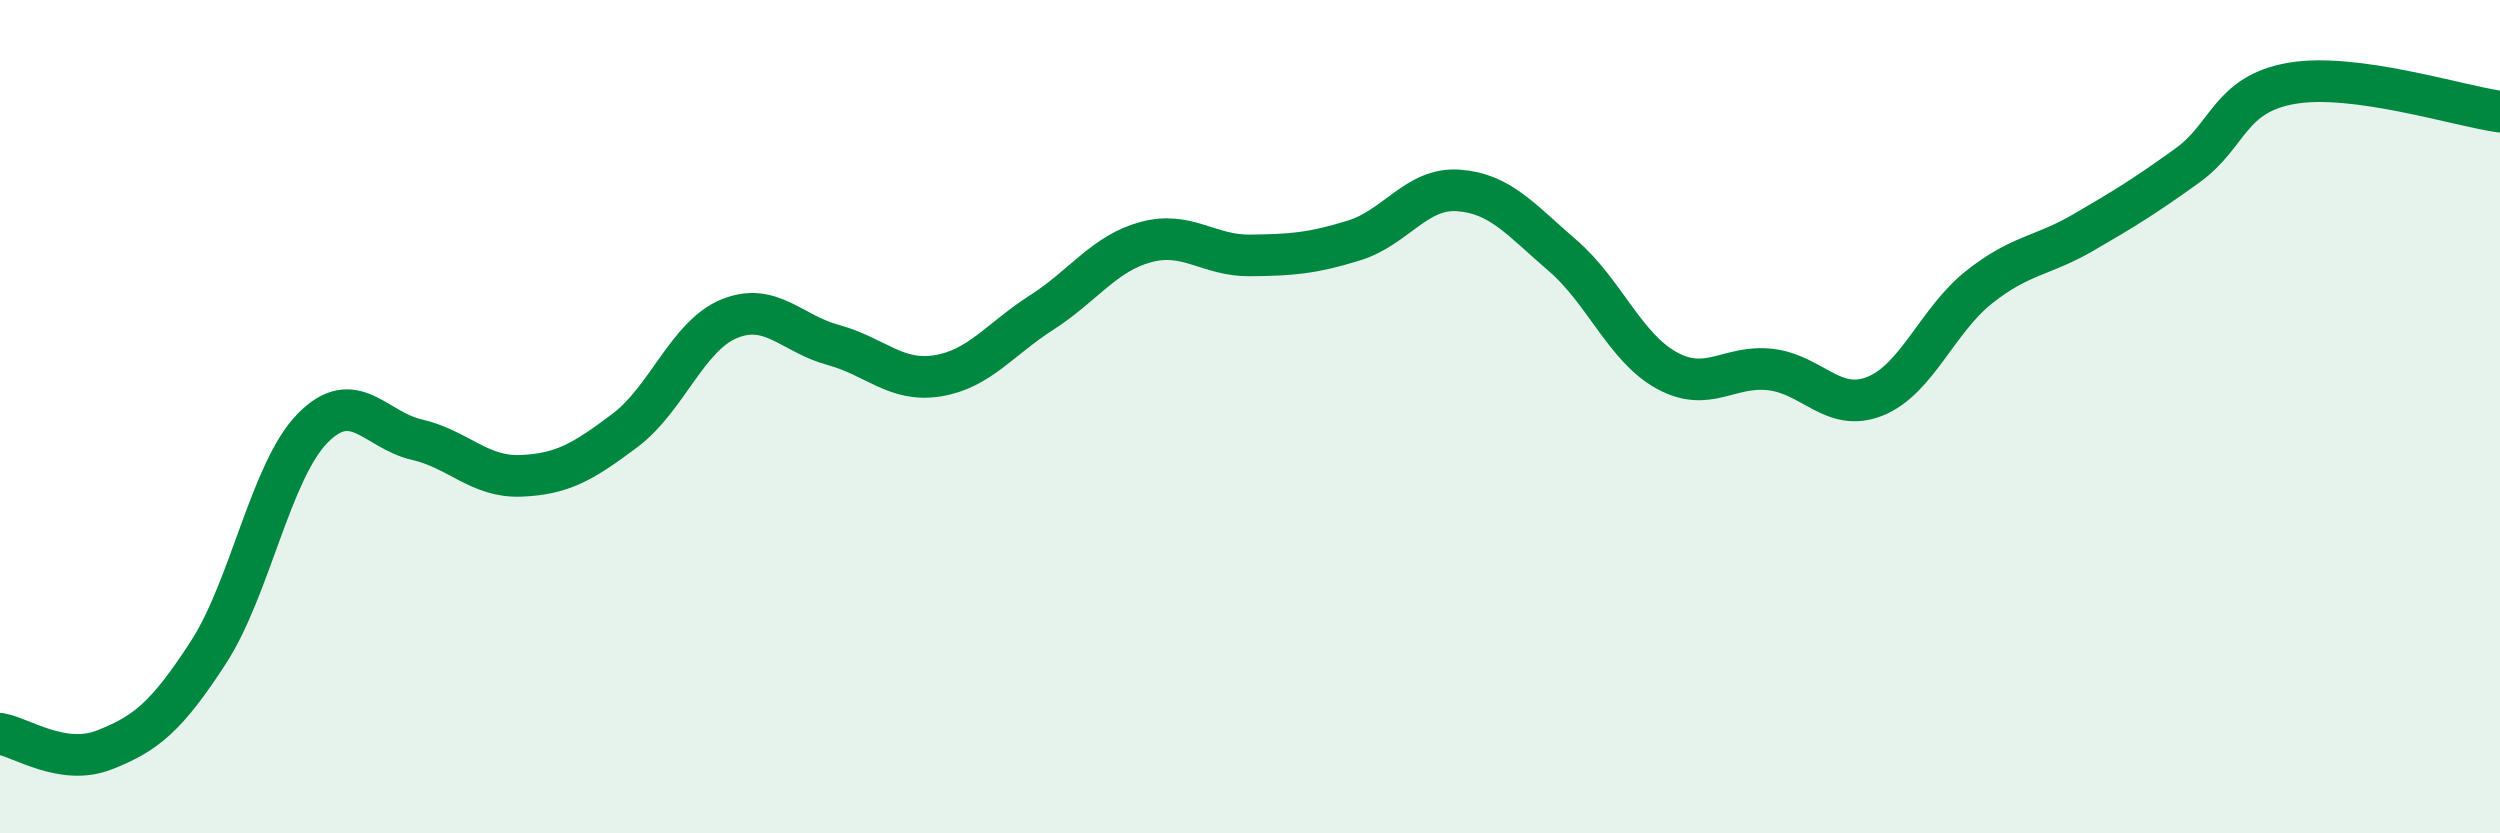
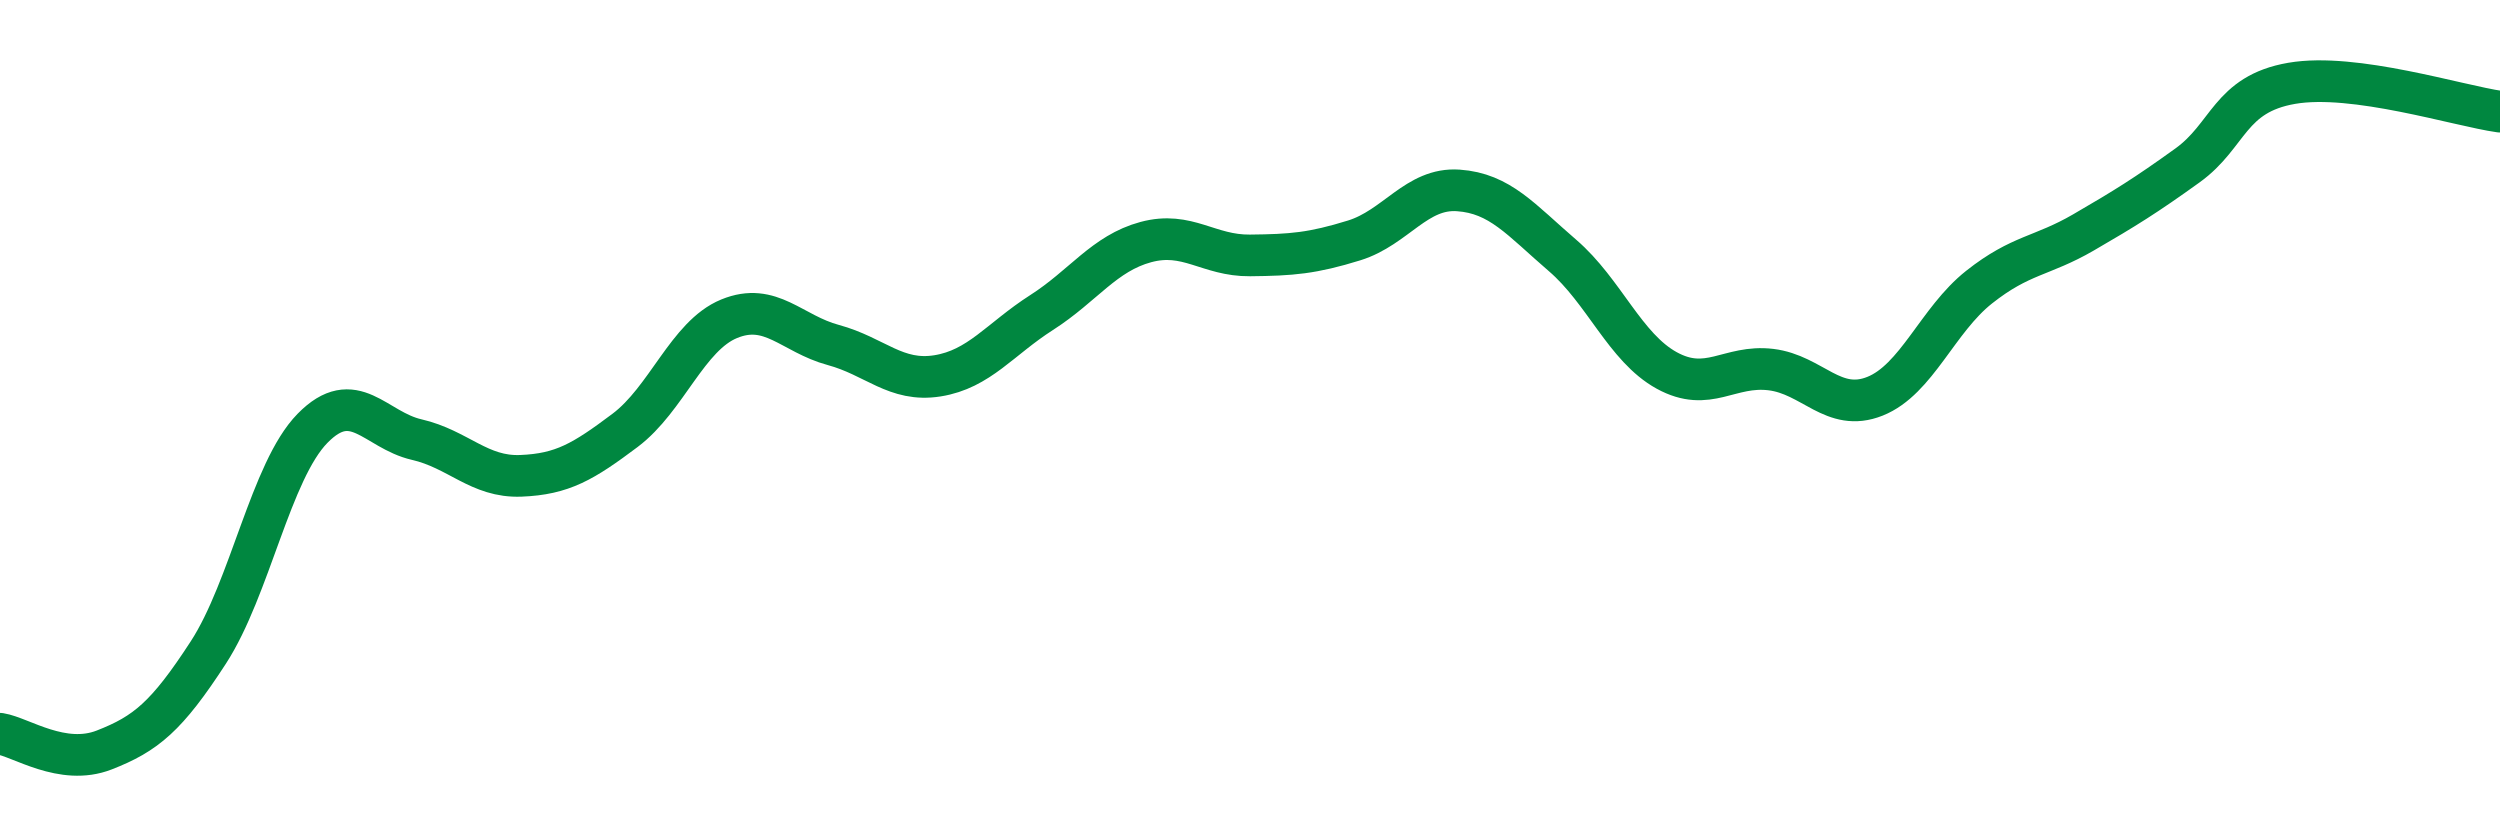
<svg xmlns="http://www.w3.org/2000/svg" width="60" height="20" viewBox="0 0 60 20">
-   <path d="M 0,17.61 C 0.5,17.69 1.5,18.39 2.5,18 C 3.5,17.61 4,17.2 5,15.66 C 6,14.12 6.5,11.3 7.5,10.28 C 8.5,9.26 9,10.32 10,10.55 C 11,10.78 11.5,11.46 12.5,11.42 C 13.5,11.38 14,11.08 15,10.33 C 16,9.58 16.5,8.06 17.5,7.65 C 18.5,7.24 19,8.01 20,8.28 C 21,8.55 21.5,9.18 22.5,9.02 C 23.5,8.86 24,8.14 25,7.5 C 26,6.86 26.5,6.08 27.5,5.81 C 28.5,5.54 29,6.14 30,6.13 C 31,6.12 31.5,6.08 32.5,5.77 C 33.5,5.46 34,4.5 35,4.57 C 36,4.64 36.5,5.27 37.5,6.13 C 38.5,6.99 39,8.34 40,8.89 C 41,9.44 41.5,8.75 42.5,8.87 C 43.5,8.99 44,9.91 45,9.51 C 46,9.11 46.5,7.68 47.5,6.89 C 48.5,6.1 49,6.16 50,5.58 C 51,5 51.5,4.69 52.5,3.97 C 53.5,3.25 53.5,2.26 55,2 C 56.5,1.74 59,2.54 60,2.68L60 20L0 20Z" fill="#008740" opacity="0.1" stroke-linecap="round" stroke-linejoin="round" />
  <path d="M 0,17.61 C 0.5,17.69 1.5,18.39 2.5,18 C 3.5,17.61 4,17.2 5,15.66 C 6,14.12 6.5,11.3 7.5,10.28 C 8.5,9.26 9,10.32 10,10.55 C 11,10.78 11.5,11.46 12.5,11.42 C 13.5,11.38 14,11.08 15,10.33 C 16,9.58 16.5,8.06 17.5,7.65 C 18.5,7.24 19,8.01 20,8.28 C 21,8.55 21.5,9.18 22.5,9.02 C 23.5,8.86 24,8.14 25,7.5 C 26,6.86 26.5,6.08 27.5,5.81 C 28.5,5.54 29,6.14 30,6.13 C 31,6.12 31.5,6.08 32.5,5.77 C 33.5,5.46 34,4.5 35,4.57 C 36,4.64 36.5,5.27 37.5,6.13 C 38.5,6.99 39,8.34 40,8.89 C 41,9.44 41.5,8.75 42.5,8.87 C 43.5,8.99 44,9.91 45,9.51 C 46,9.11 46.5,7.68 47.5,6.89 C 48.5,6.1 49,6.16 50,5.58 C 51,5 51.5,4.69 52.5,3.97 C 53.5,3.25 53.5,2.26 55,2 C 56.5,1.74 59,2.54 60,2.68" stroke="#008740" stroke-width="1" fill="none" stroke-linecap="round" stroke-linejoin="round" />
</svg>